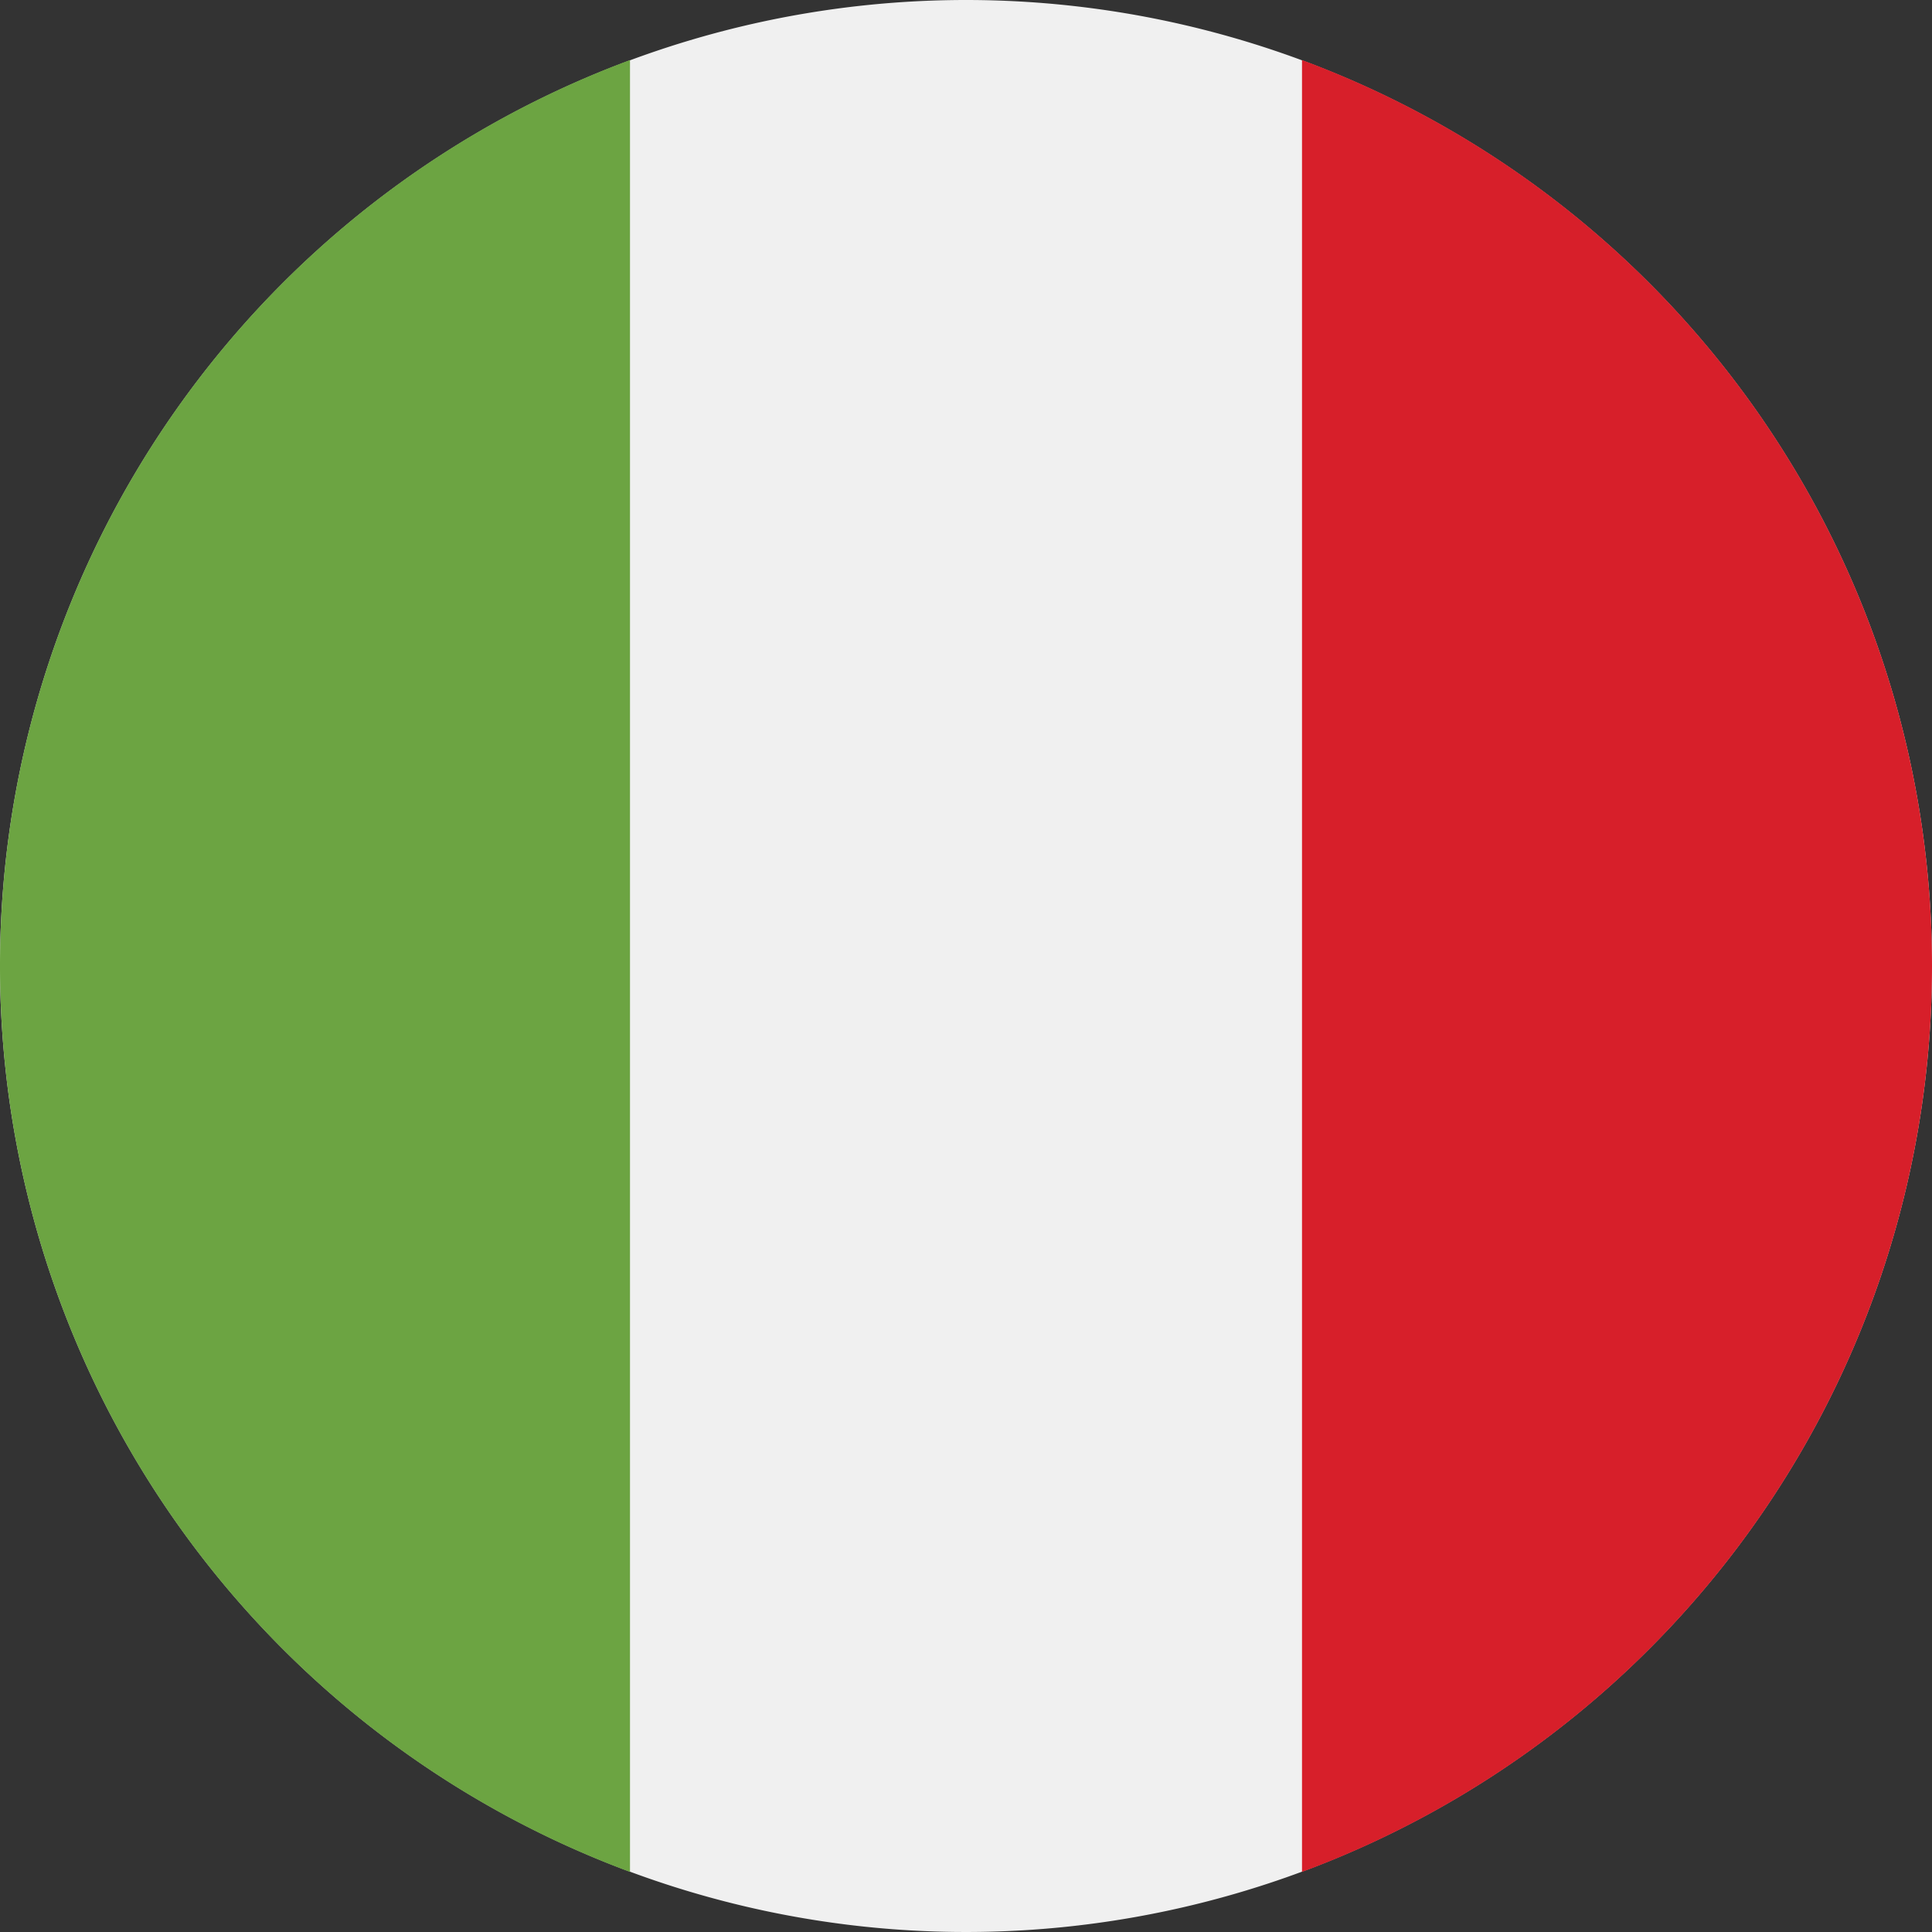
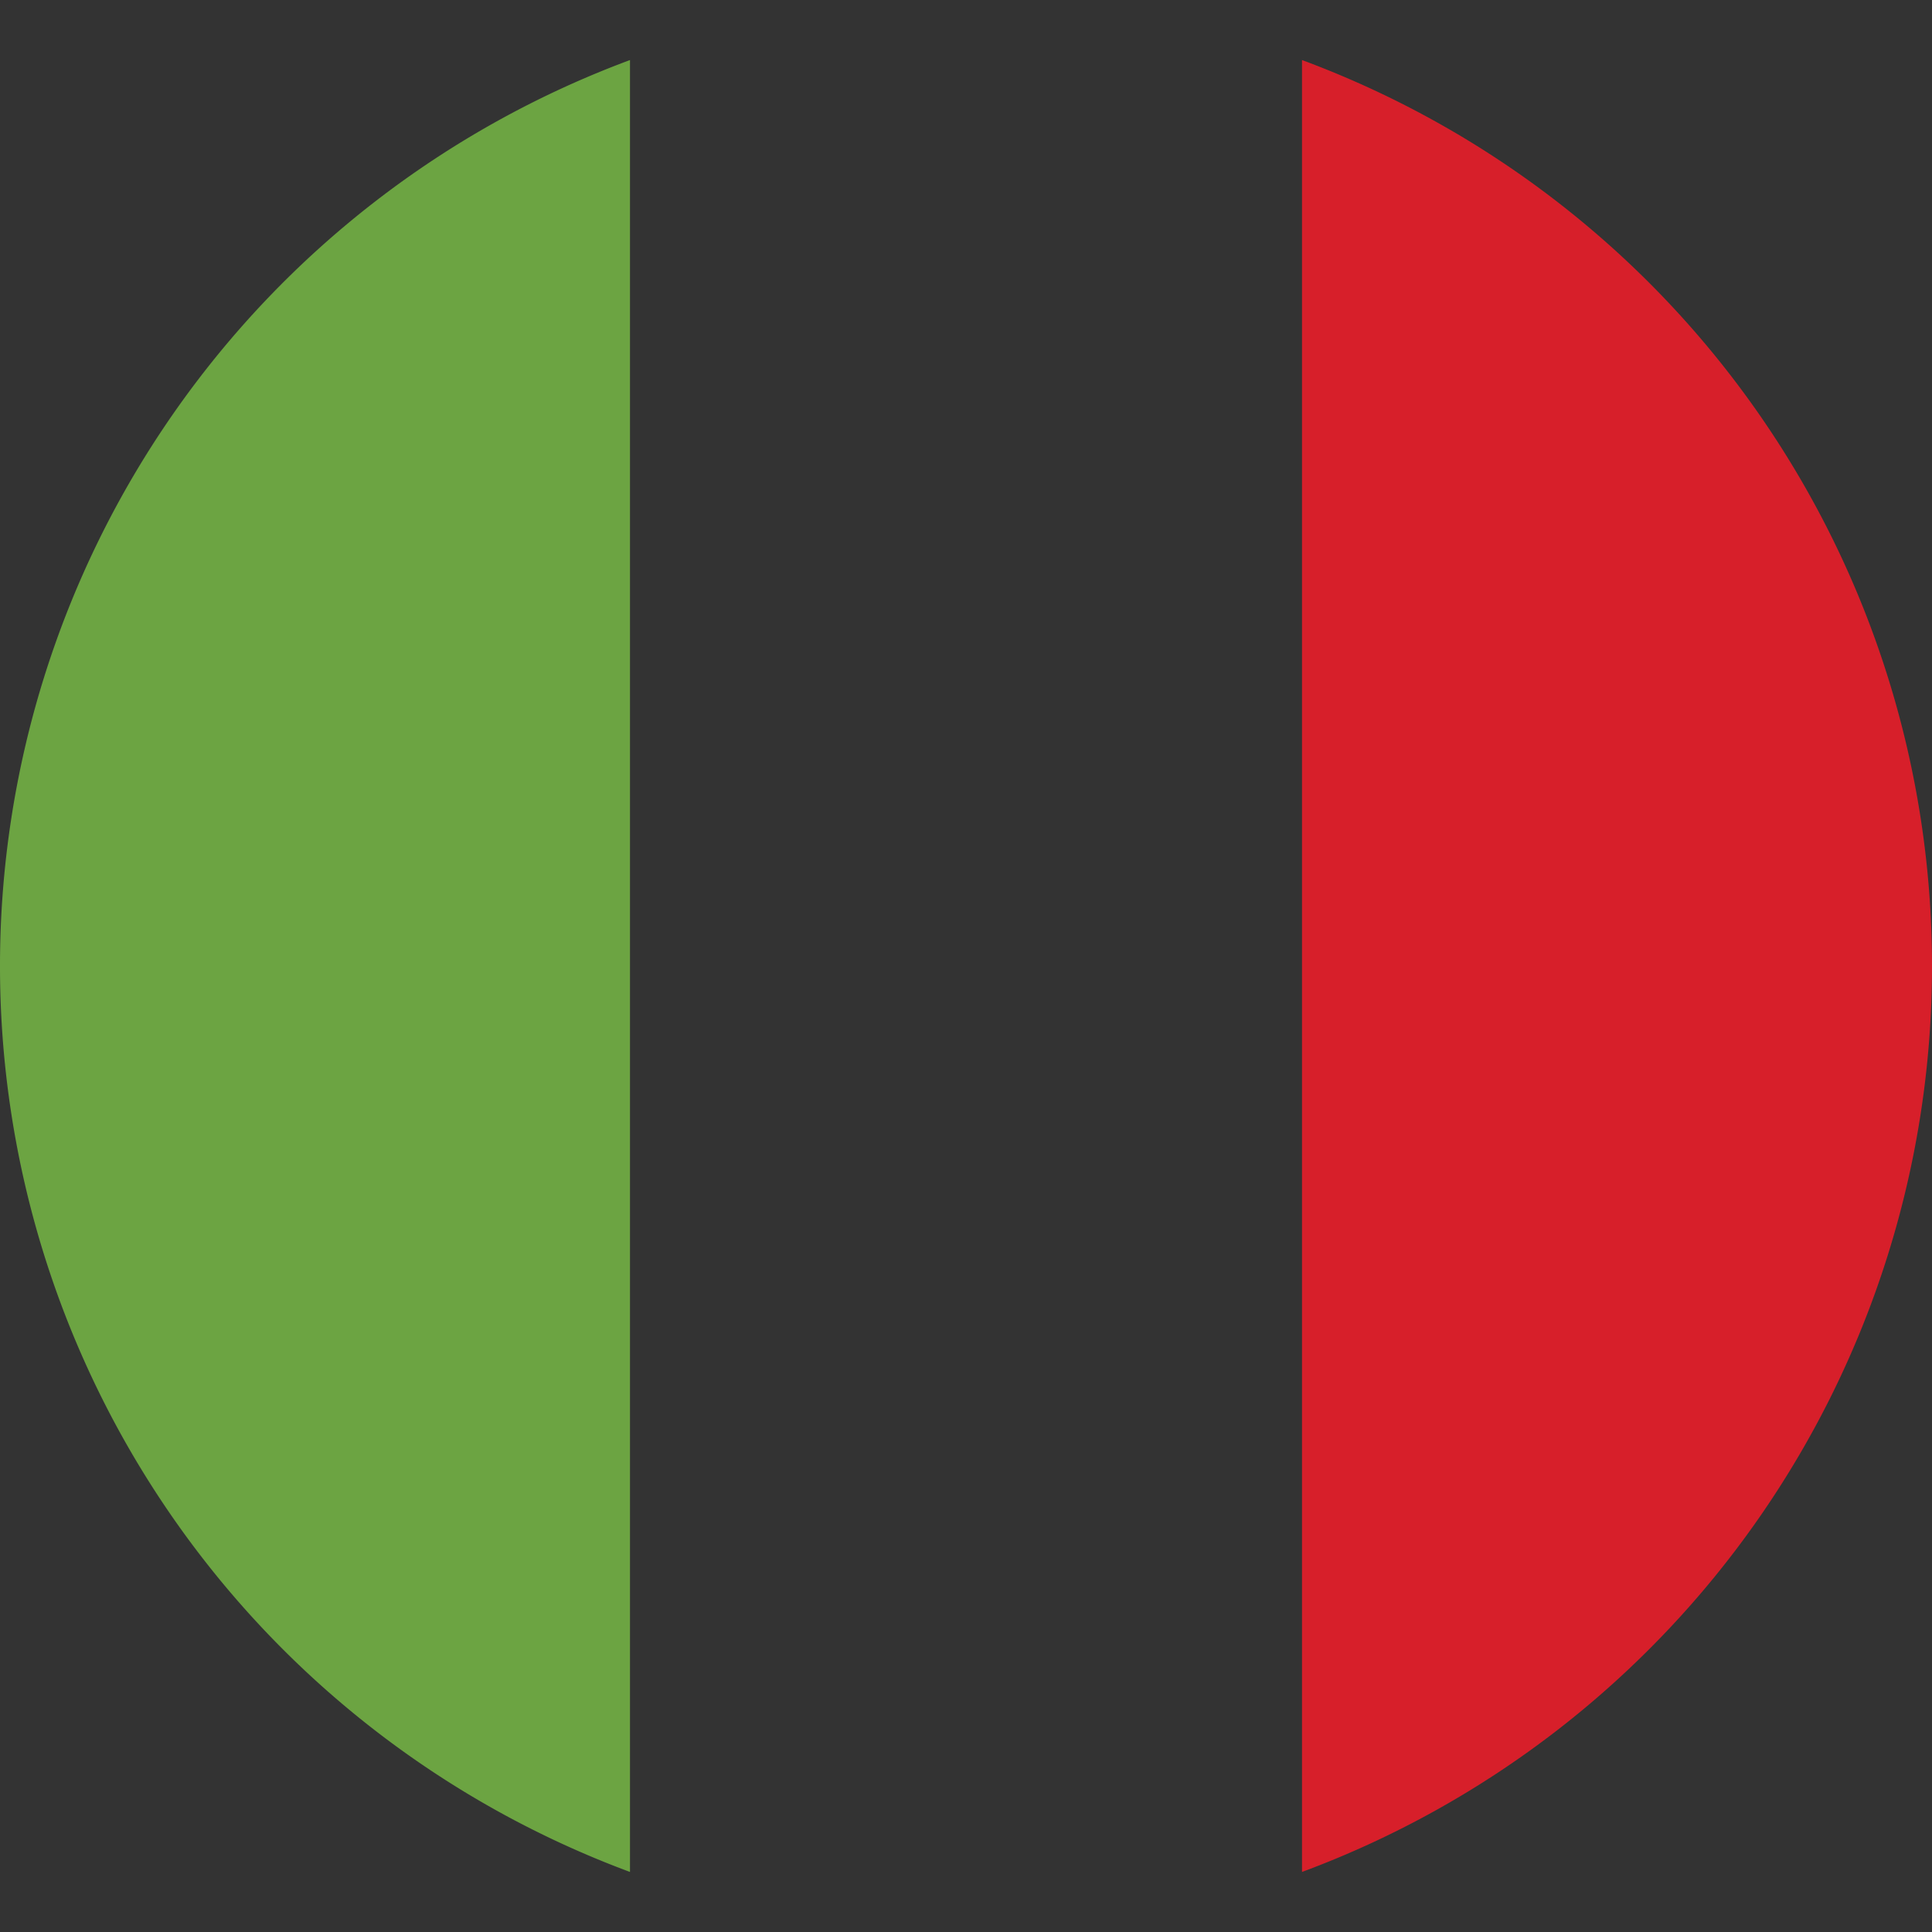
<svg xmlns="http://www.w3.org/2000/svg" id="Layer_1" data-name="Layer 1" viewBox="0 0 120 120">
  <rect x="0" y="0" width="120" height="120" fill="#333333" stroke="none" />
  <defs>
    <style>.cls-1{fill:#f0f0f0;}.cls-2{fill:#d71f2a;}.cls-3{fill:#6ca442;}</style>
  </defs>
  <title>Instructions-Languages-Italy</title>
-   <path class="cls-1" d="M120,60A60,60,0,1,1,60,0a60,60,0,0,1,60,60Zm0,0" />
  <path class="cls-2" d="M120,60A60,60,0,0,0,80.87,3.73V116.27A60,60,0,0,0,120,60Zm0,0" />
  <path class="cls-3" d="M0,60a60,60,0,0,0,39.13,56.27V3.73A60,60,0,0,0,0,60Zm0,0" />
</svg>